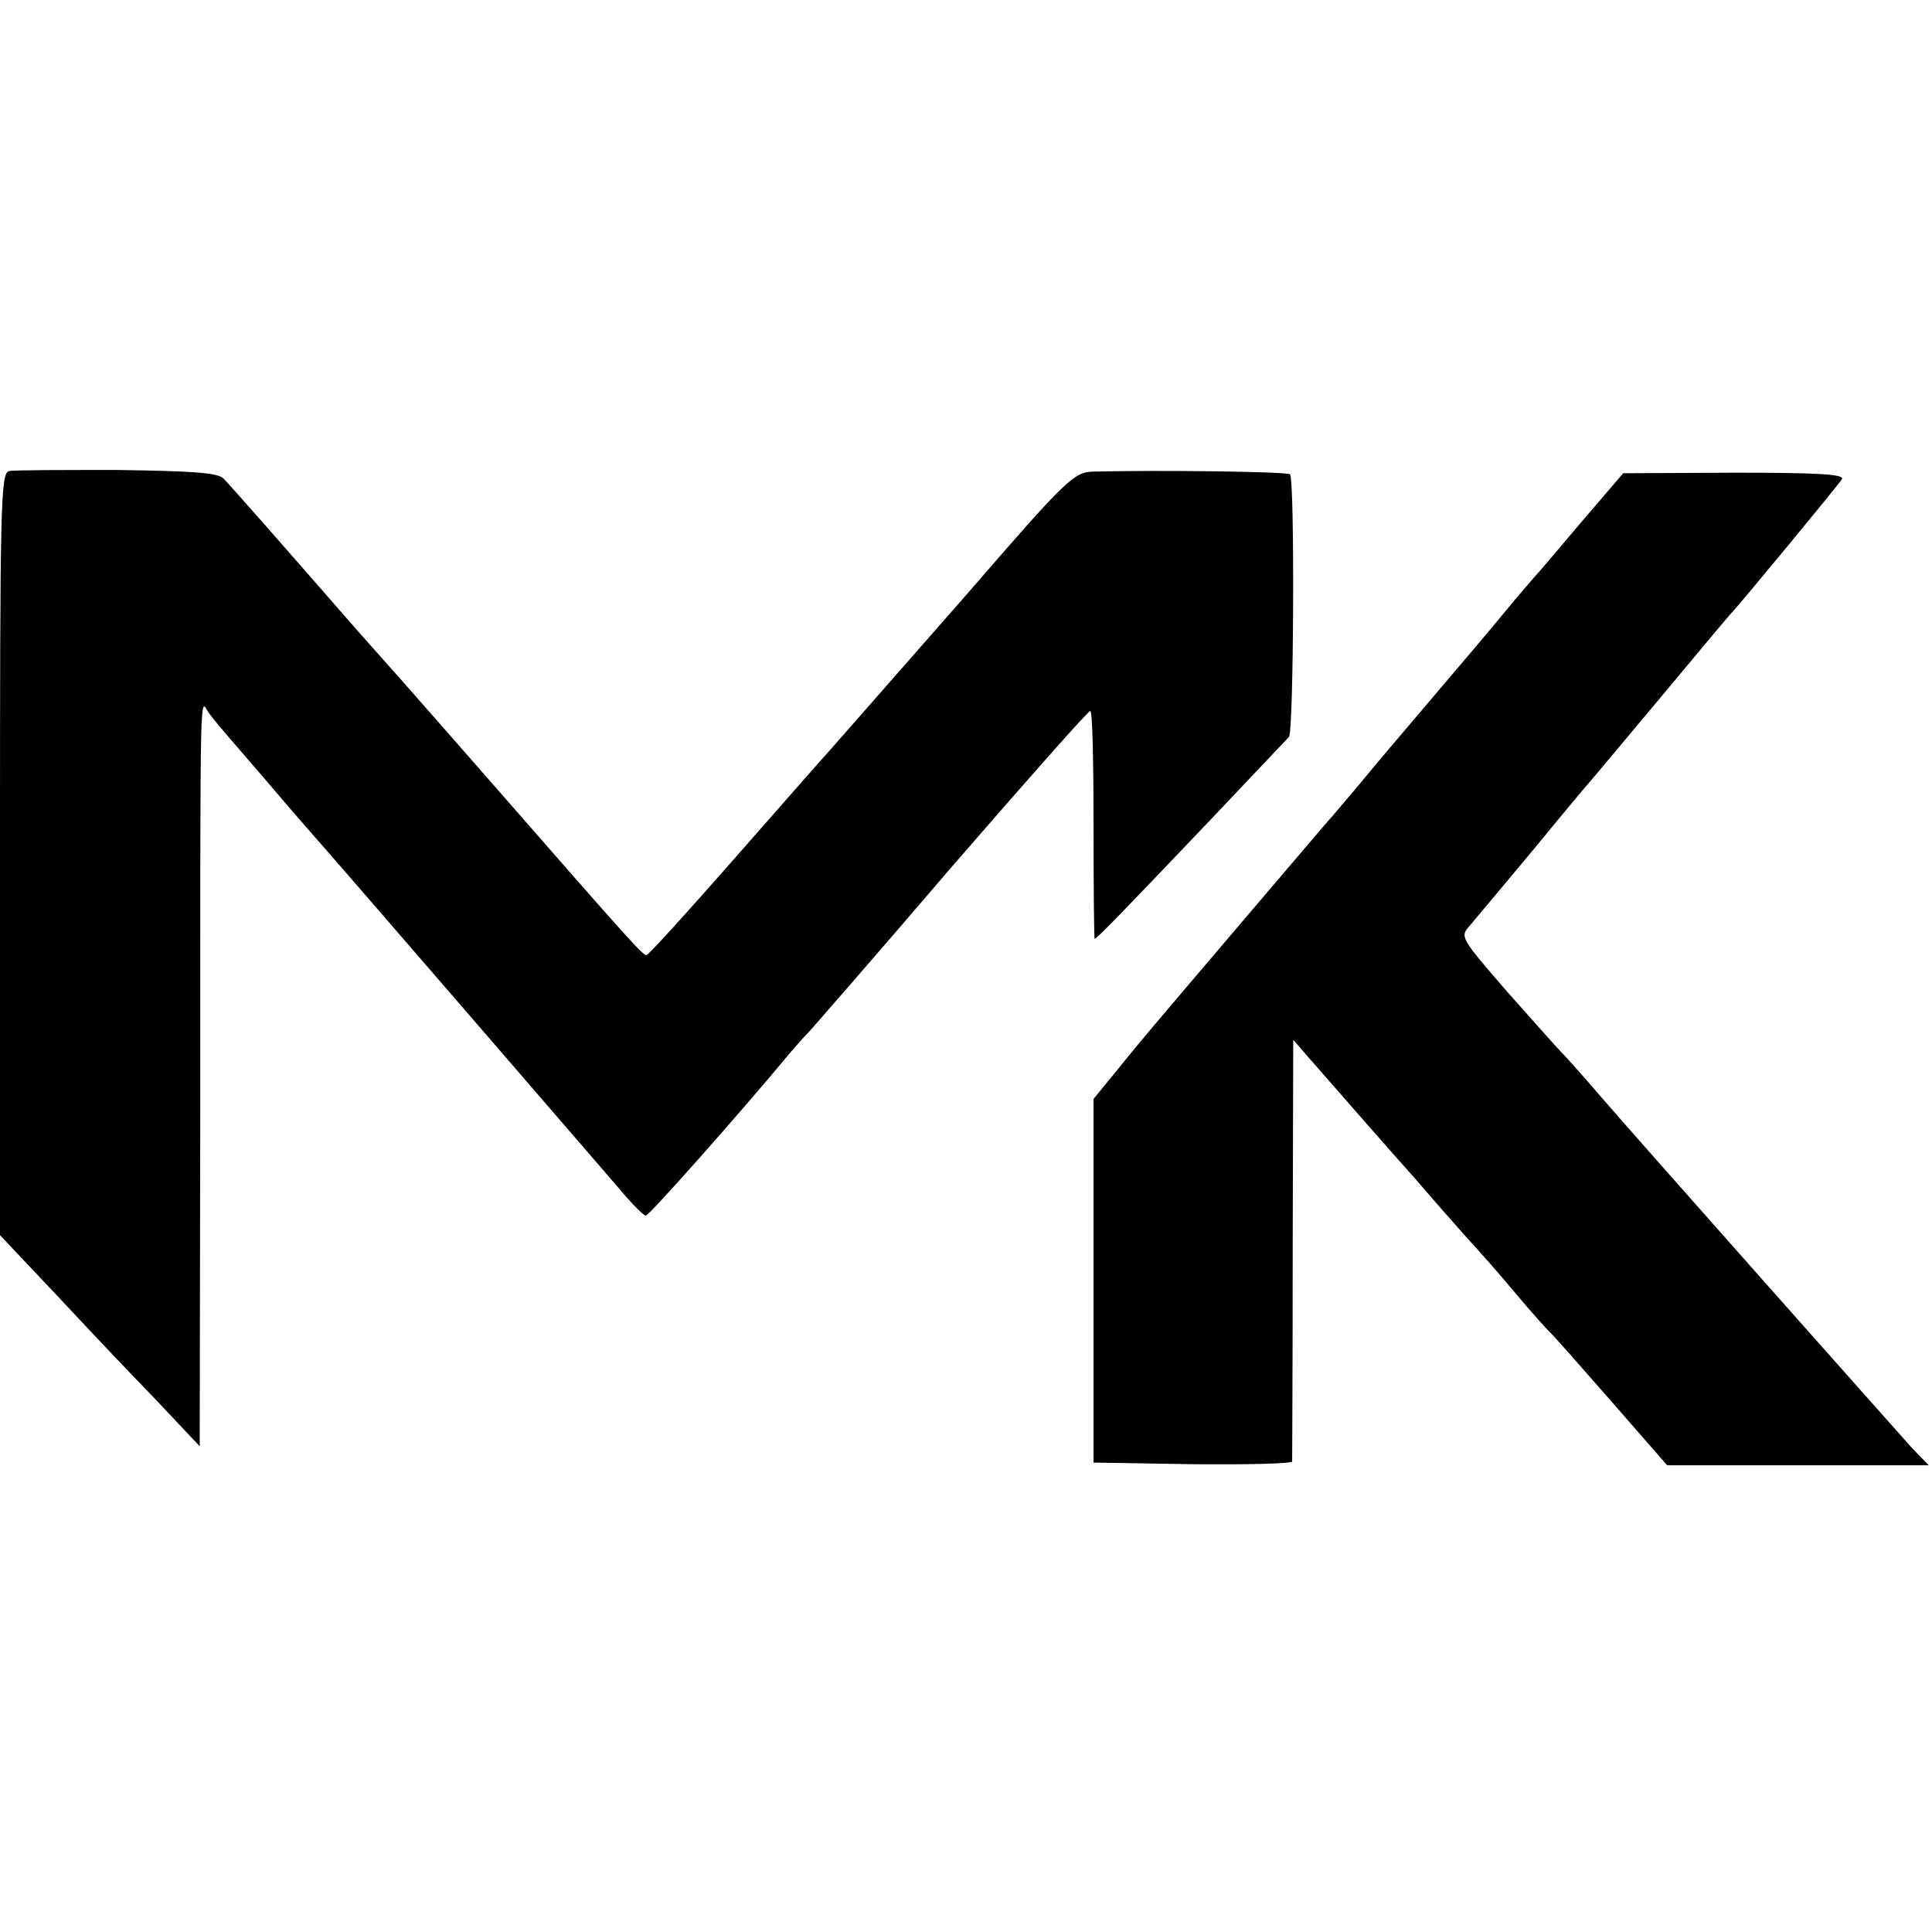
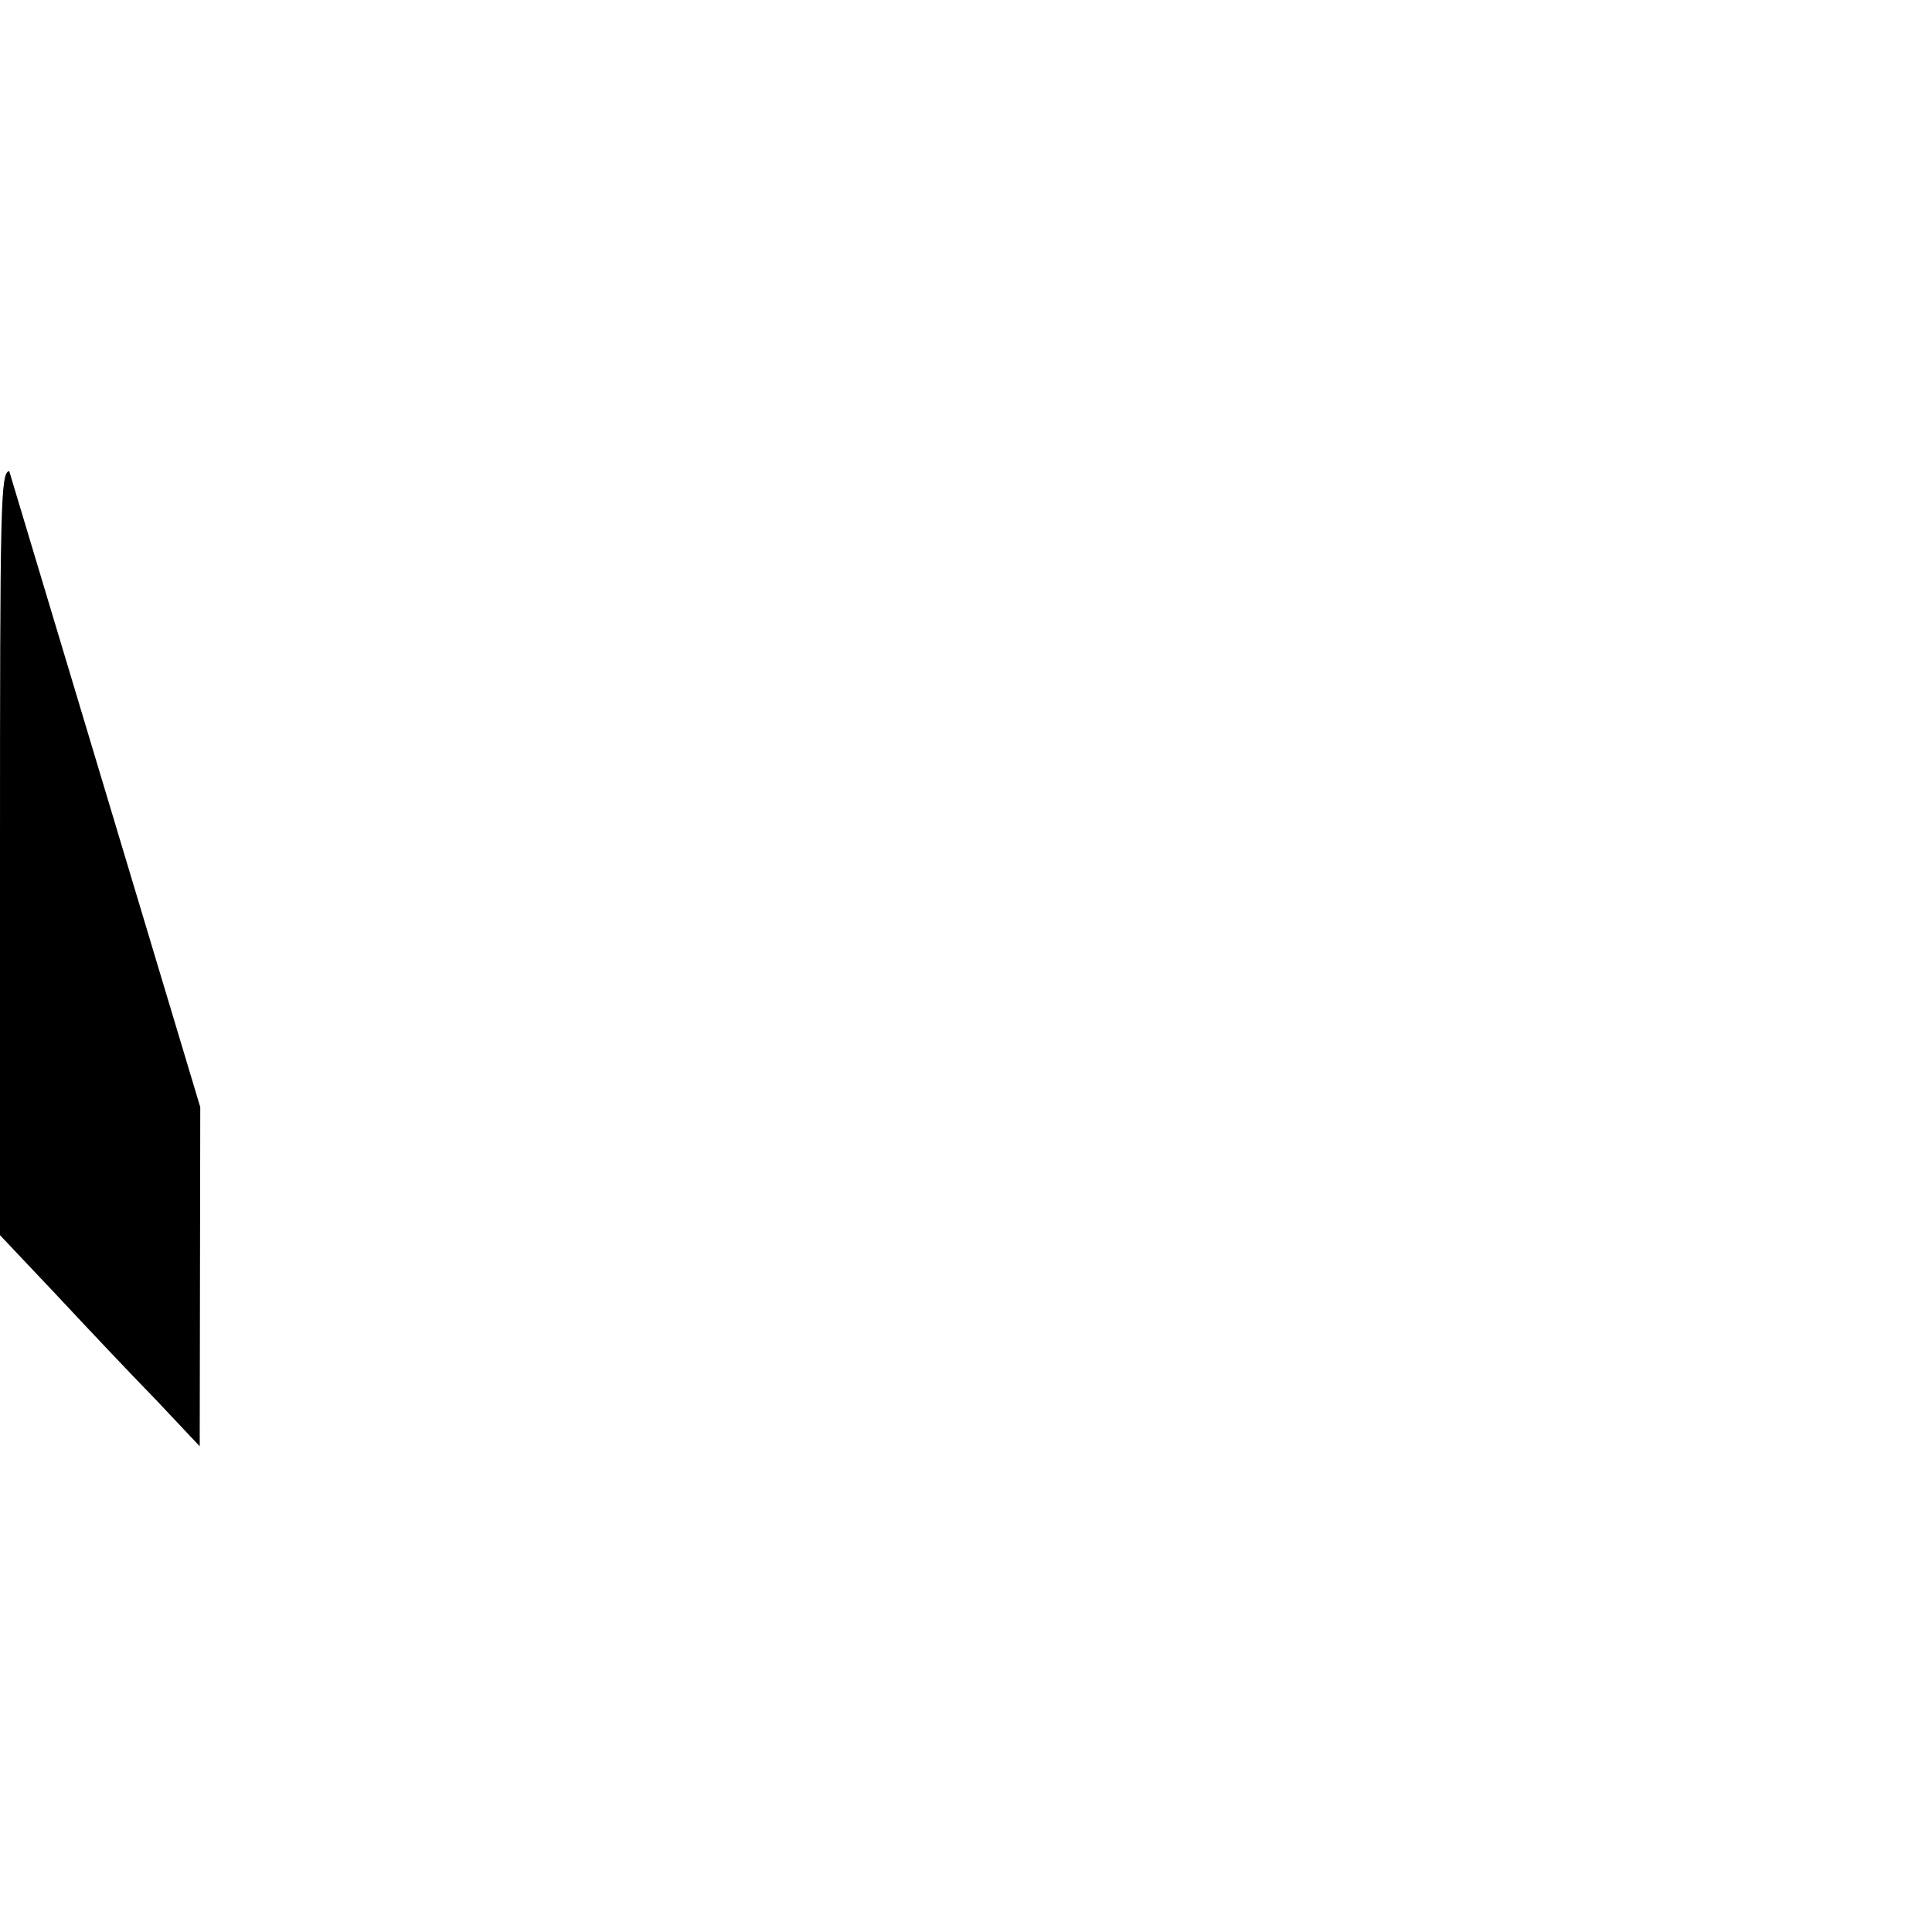
<svg xmlns="http://www.w3.org/2000/svg" version="1.0" width="356pt" height="356pt" viewBox="0 0 356 356" preserveAspectRatio="xMidYMid meet">
  <g transform="translate(0,356) scale(0.1,-0.1)" fill="#000000" stroke="none">
-     <path d="M17 2692 c-16 -3 -17 -57 -17 -706 l0 -702 103 -109 c56 -60 139 -148 184 -194 l81 -86 1 625 c0 820 -1 749 16 726 8 -11 25 -31 37 -45 13 -15 38 -44 57 -66 19 -22 57 -67 86 -100 77 -87 522 -603 574 -663 24 -29 47 -52 51 -52 6 0 173 188 265 299 11 13 27 31 36 40 8 9 127 145 263 304 137 158 251 287 255 287 4 0 6 -94 6 -210 0 -115 1 -210 2 -210 4 0 56 54 215 221 75 79 139 147 143 151 9 8 11 476 2 484 -5 5 -238 8 -363 5 -35 -1 -49 -14 -229 -222 -72 -82 -250 -285 -259 -295 -6 -6 -82 -93 -170 -193 -87 -99 -161 -181 -165 -181 -7 0 -39 36 -261 290 -84 96 -171 195 -194 221 -22 25 -68 76 -101 114 -109 125 -210 240 -223 253 -10 11 -56 14 -196 16 -100 0 -190 0 -199 -2z" />
-     <path d="M2913 2597 c-43 -51 -82 -97 -88 -103 -5 -6 -28 -32 -50 -59 -22 -27 -83 -99 -135 -160 -52 -61 -113 -133 -135 -160 -22 -26 -45 -53 -50 -59 -6 -6 -77 -90 -159 -186 -82 -96 -158 -186 -170 -200 -12 -14 -42 -50 -66 -80 l-45 -55 0 -335 0 -335 183 -3 c100 -1 182 1 183 5 0 5 1 181 1 392 l1 385 26 -30 c84 -96 154 -176 197 -224 26 -30 57 -66 69 -79 11 -13 29 -33 40 -45 11 -12 45 -50 75 -86 30 -36 60 -69 66 -75 6 -5 57 -63 113 -127 l103 -118 241 0 241 0 -31 32 c-34 38 -490 551 -573 647 -30 35 -62 71 -71 80 -9 9 -55 61 -103 115 -85 98 -86 100 -68 120 10 12 63 75 118 141 54 66 101 122 104 125 3 3 61 73 130 155 69 83 127 152 130 155 14 14 198 237 204 247 5 9 -40 12 -198 12 l-205 -1 -78 -91z" />
+     <path d="M17 2692 c-16 -3 -17 -57 -17 -706 l0 -702 103 -109 c56 -60 139 -148 184 -194 l81 -86 1 625 z" />
  </g>
</svg>